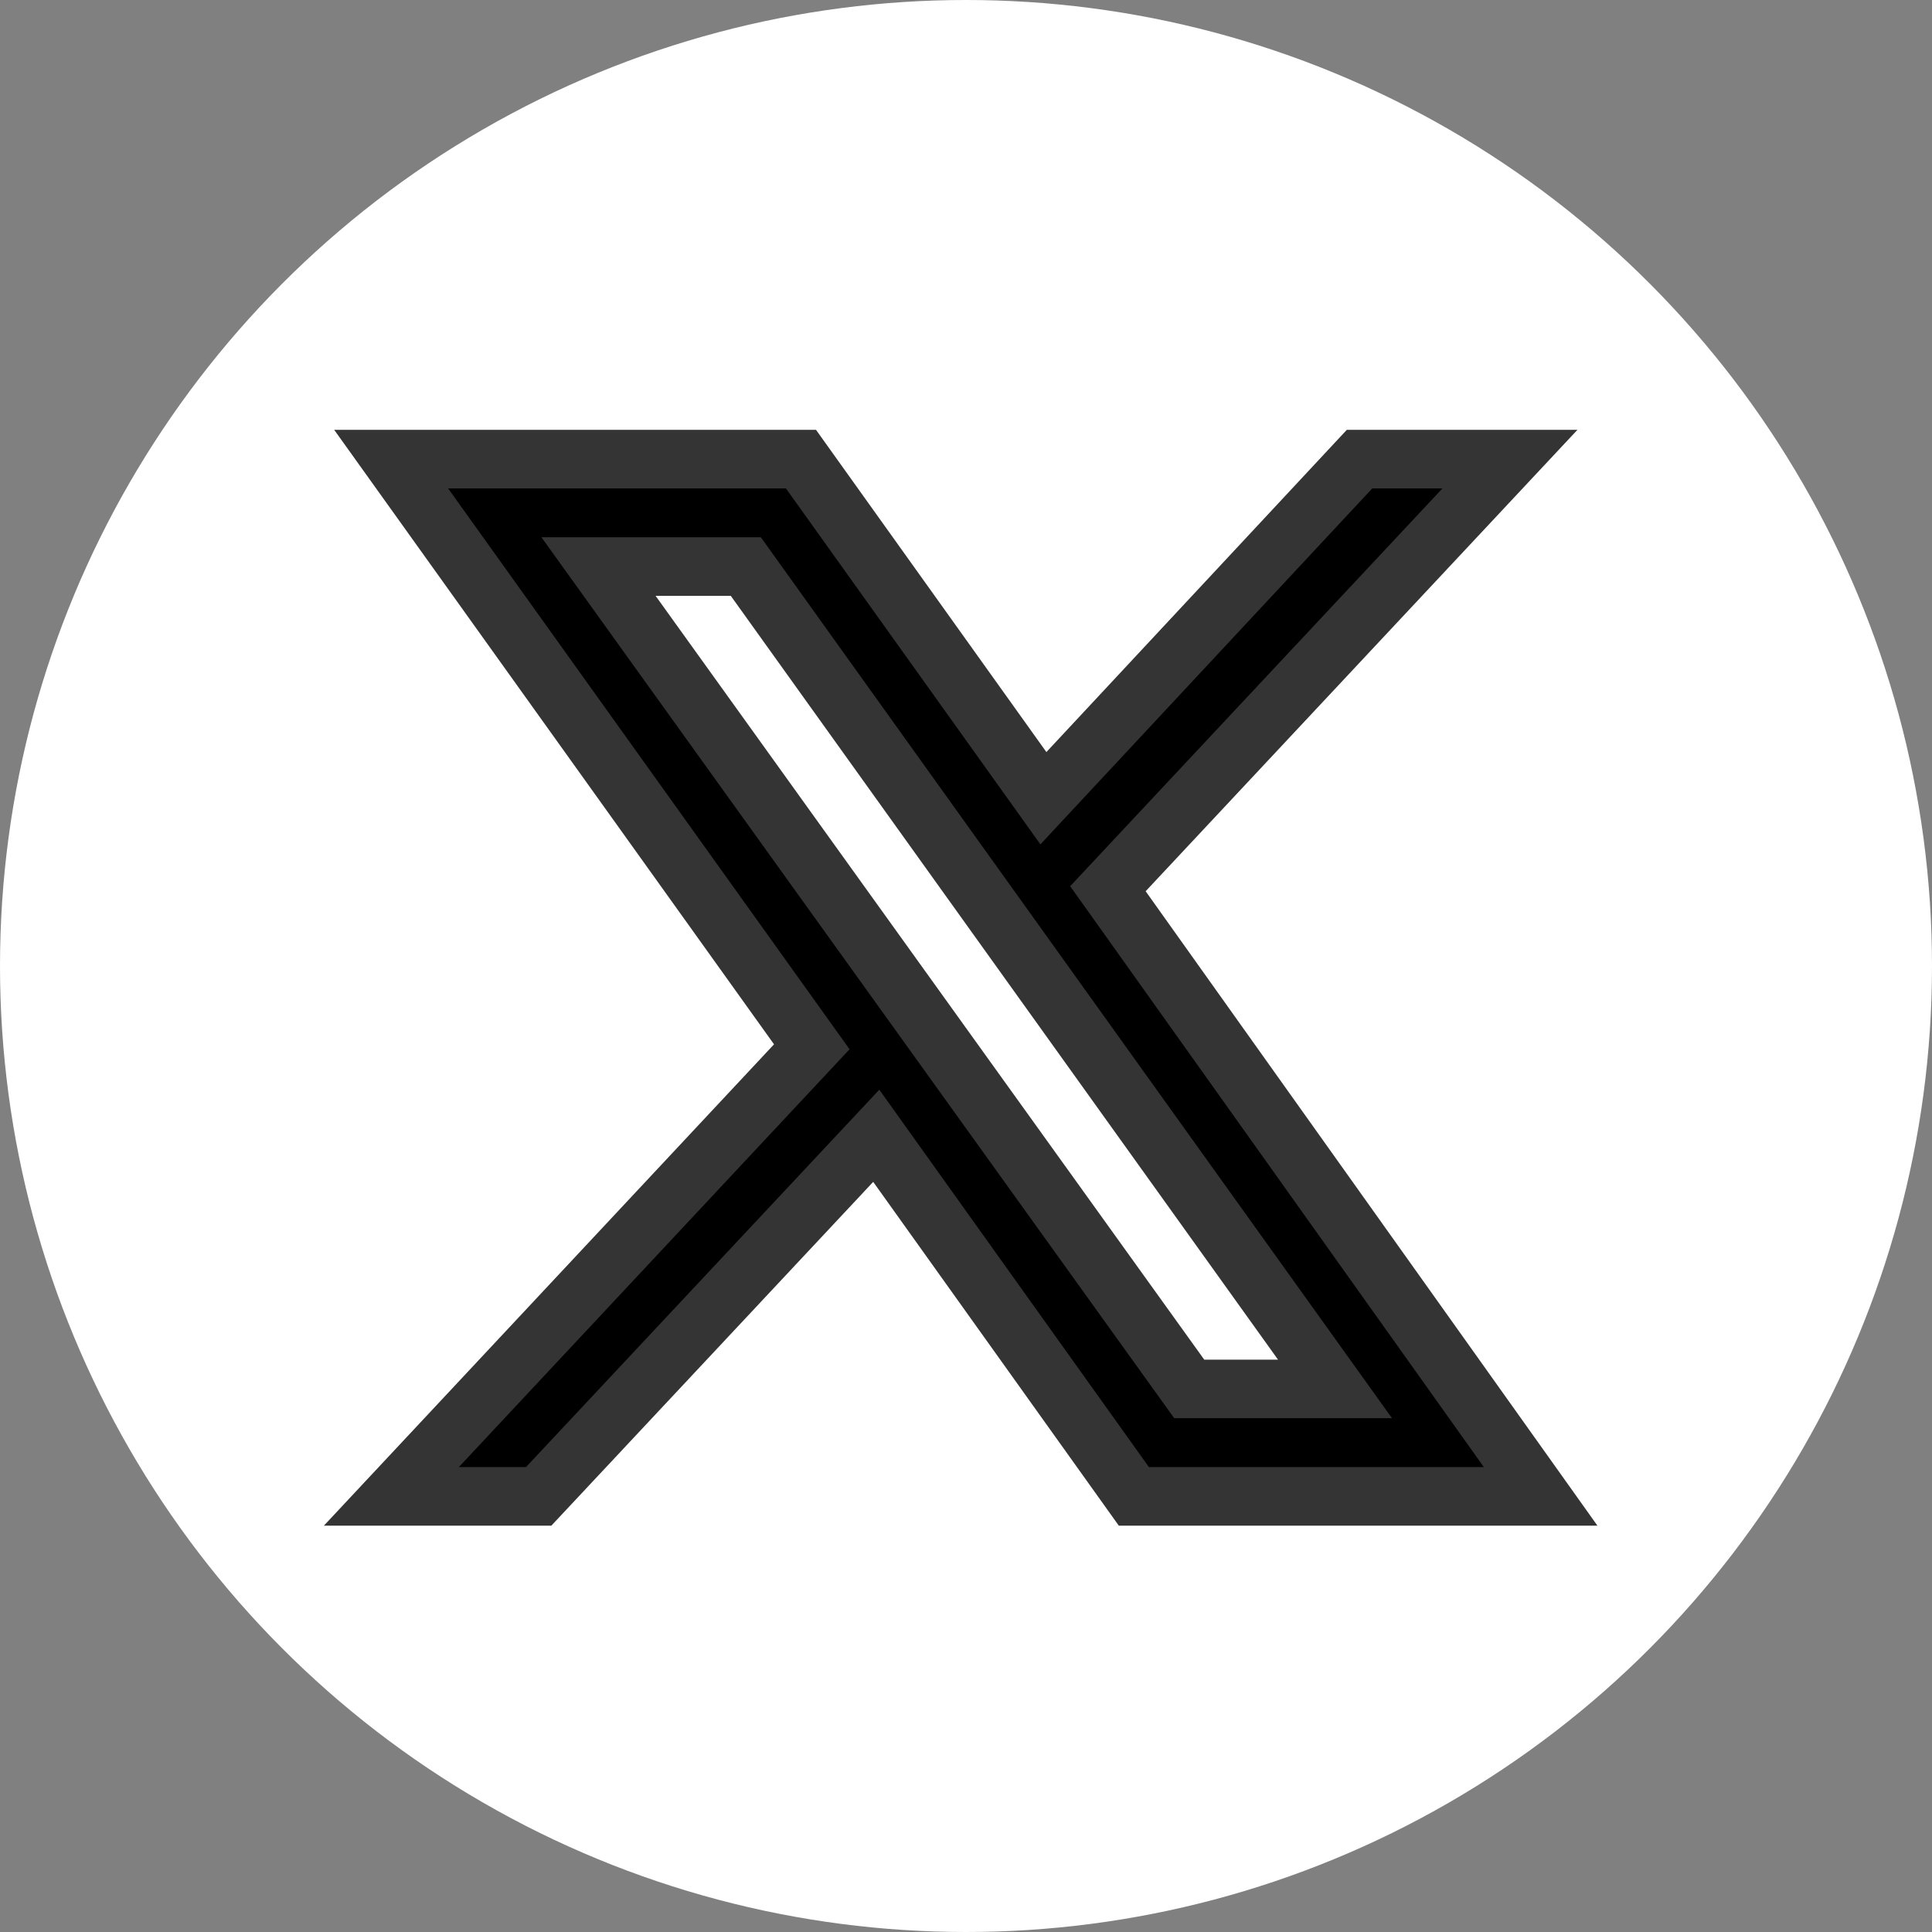
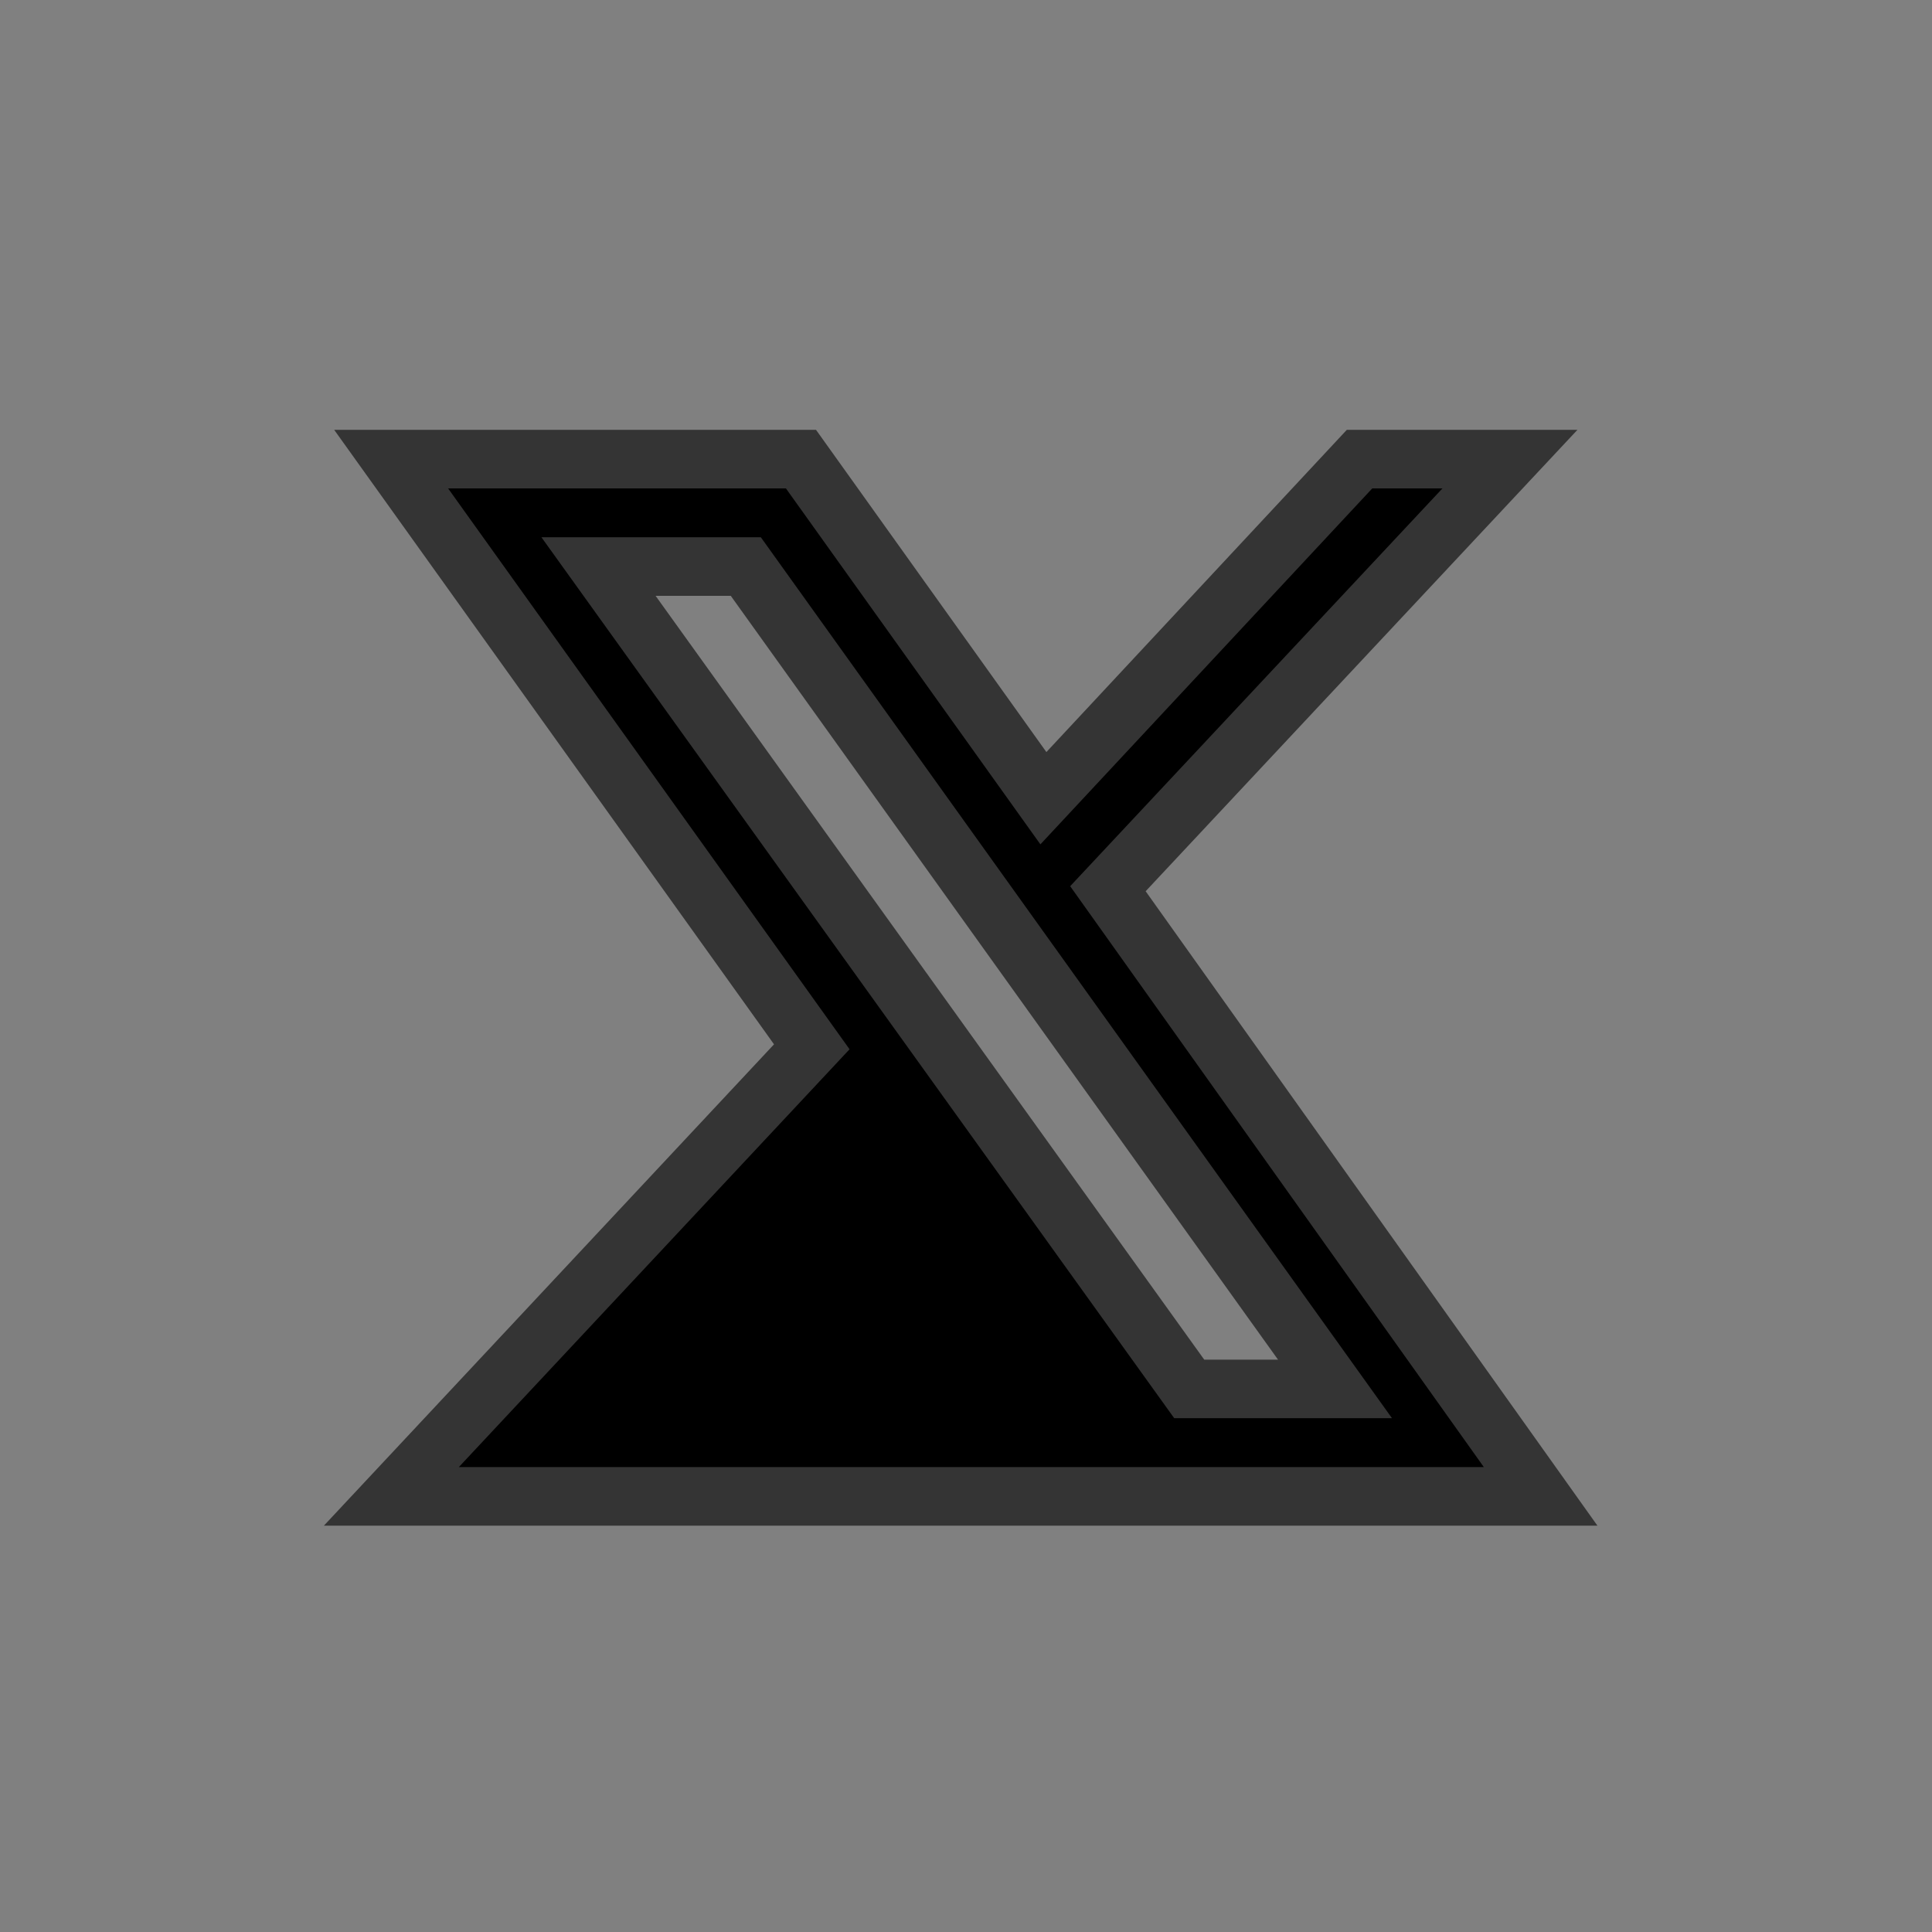
<svg xmlns="http://www.w3.org/2000/svg" id="グループ_75726" data-name="グループ 75726" width="33" height="33" viewBox="0 0 33 33">
  <rect x="0" y="0" width="33" height="33" fill="#808080" stroke="none" />
  <defs>
    <style>
      .cls-1 {
        fill: #fff;
      }

      .cls-2 {
        stroke: #343434;
      }
    </style>
  </defs>
  <g id="グループ_75727" data-name="グループ 75727">
    <g id="グループ_76023" data-name="グループ 76023">
-       <circle id="楕円形_128" data-name="楕円形 128" class="cls-1" cx="16.5" cy="16.5" r="16.5" />
-       <path id="パス_61970" data-name="パス 61970" class="cls-2" d="M53.254,1.493,45.863-8.886l6.867-7.338H50.161l-5.4,5.792-4.141-5.792h-7L40.805-6.186,33.624,1.493H36.14l5.766-6.159,4.4,6.159ZM49.742-.342h-2.49L37.162-14.389h2.516Z" transform="translate(-26.939 24.066)" />
+       <path id="パス_61970" data-name="パス 61970" class="cls-2" d="M53.254,1.493,45.863-8.886l6.867-7.338H50.161l-5.4,5.792-4.141-5.792h-7L40.805-6.186,33.624,1.493H36.14ZM49.742-.342h-2.49L37.162-14.389h2.516Z" transform="translate(-26.939 24.066)" />
    </g>
  </g>
</svg>